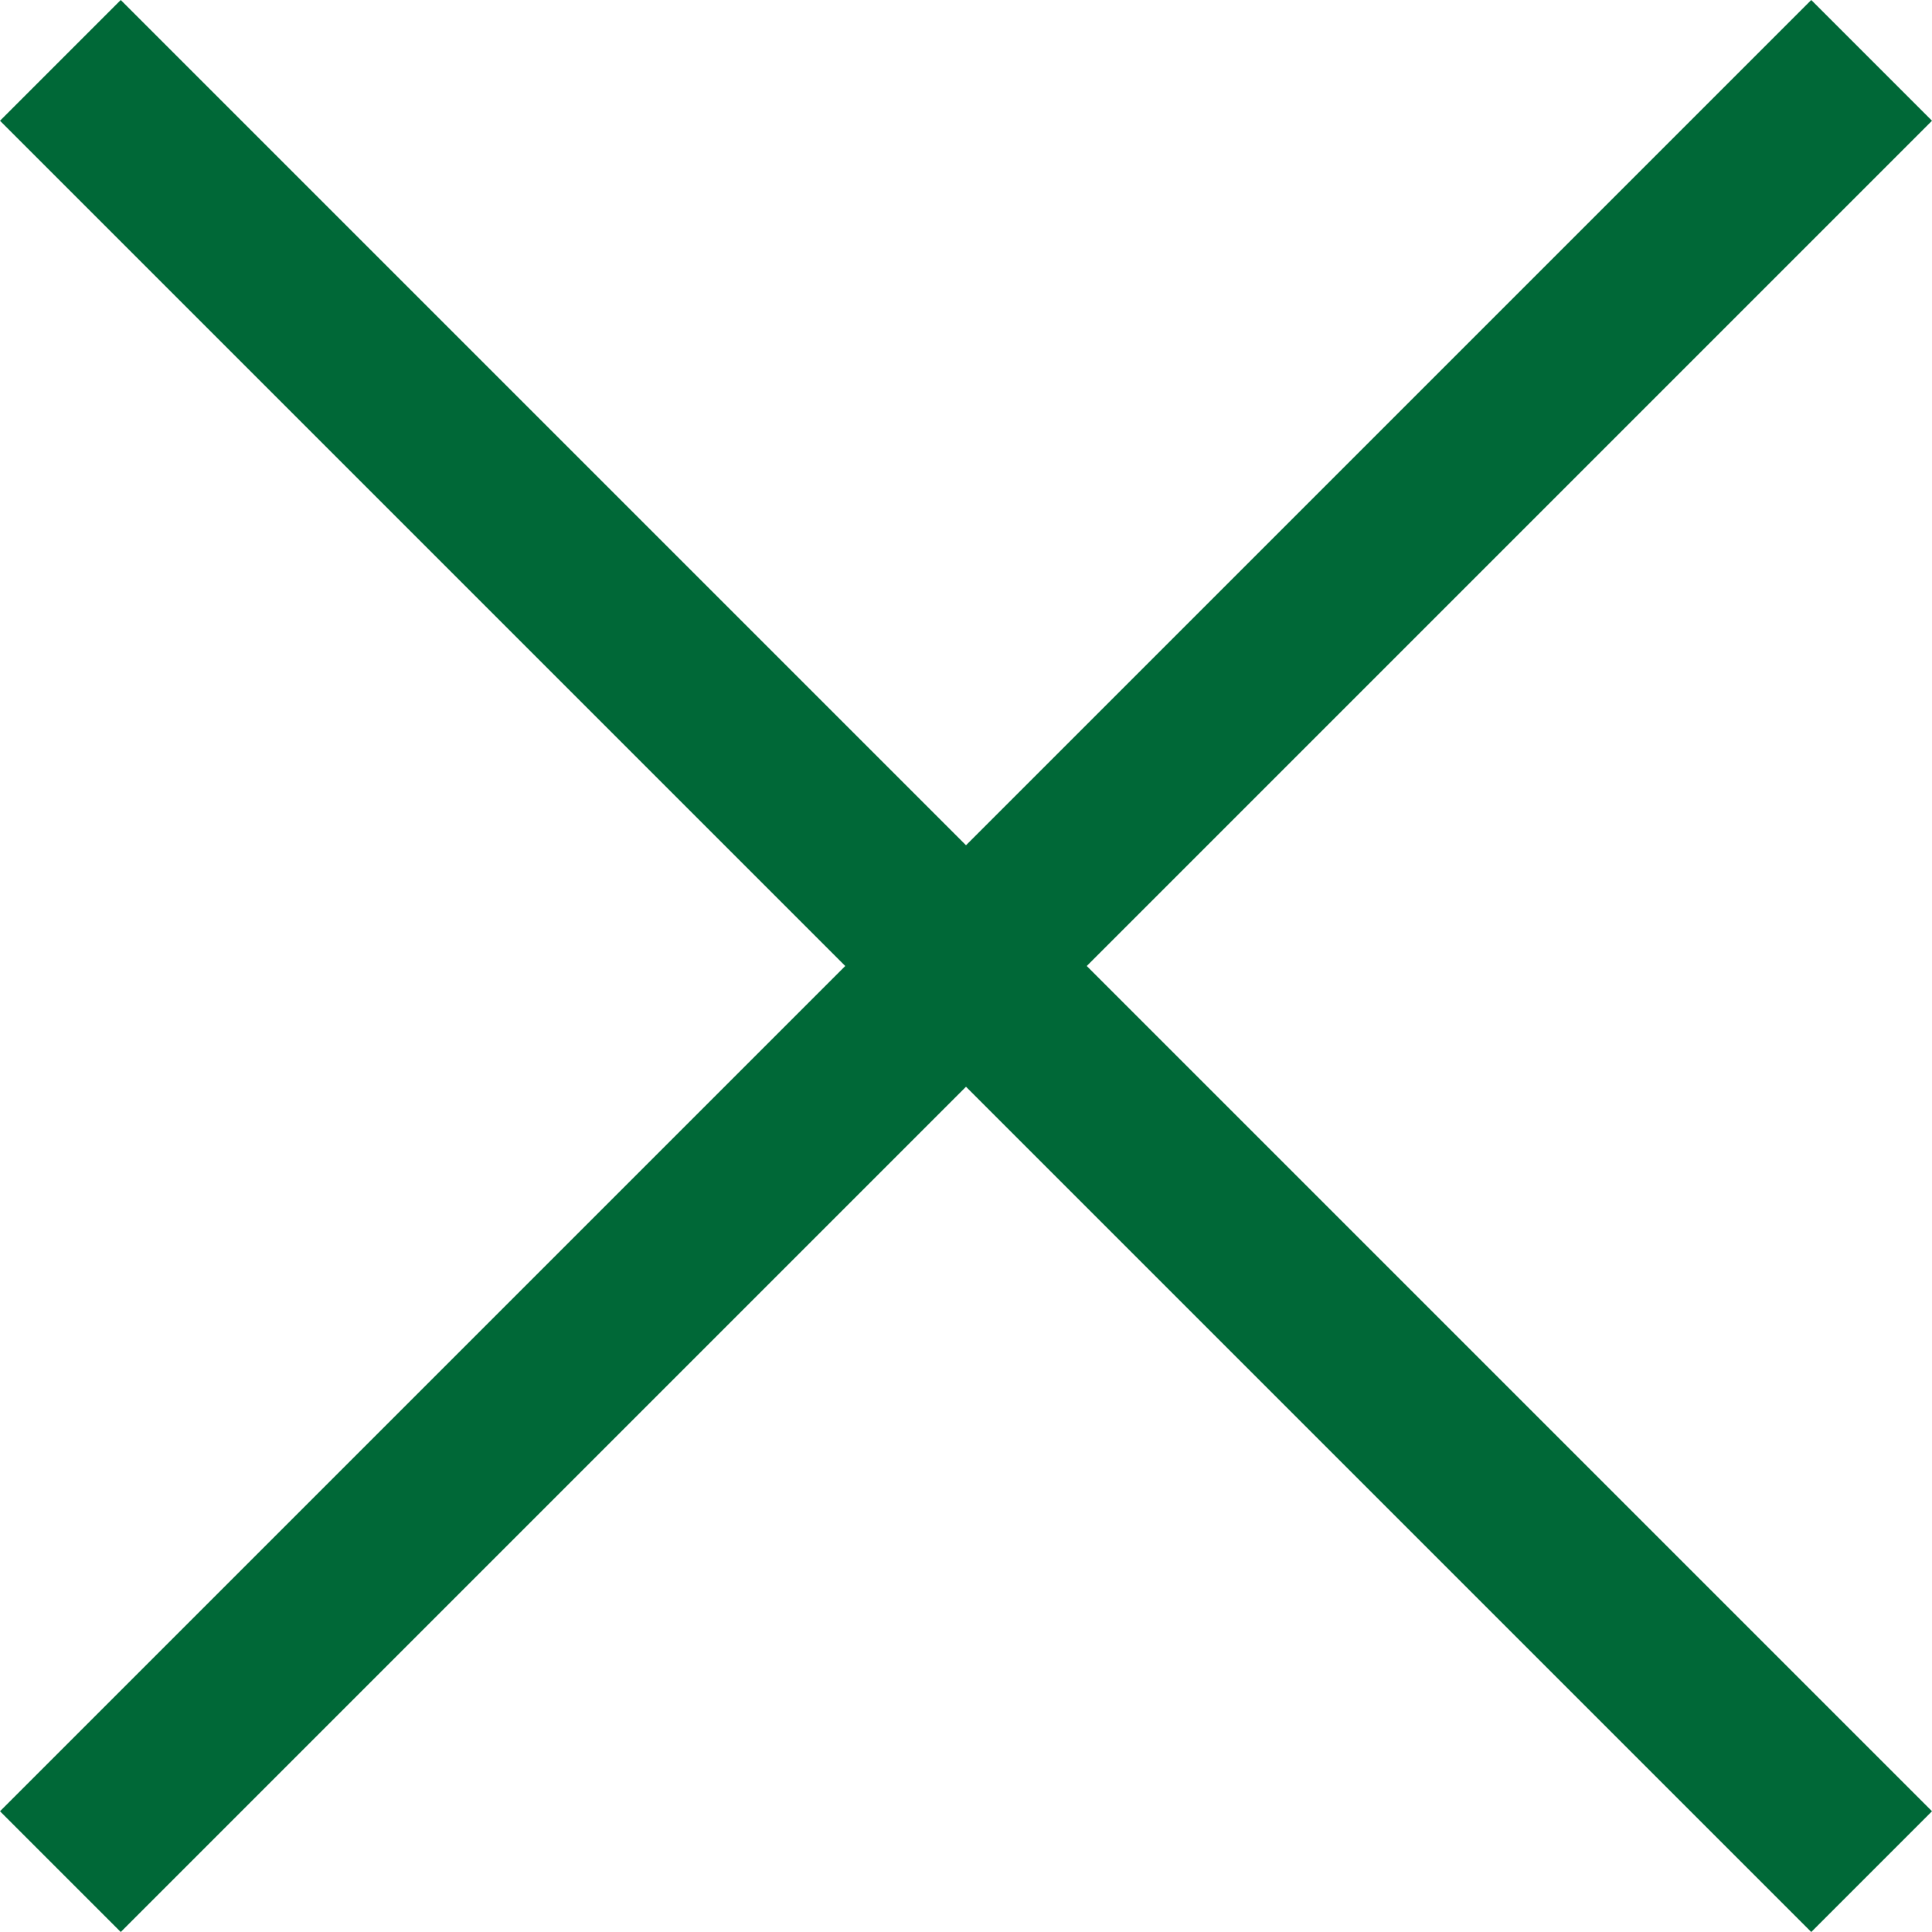
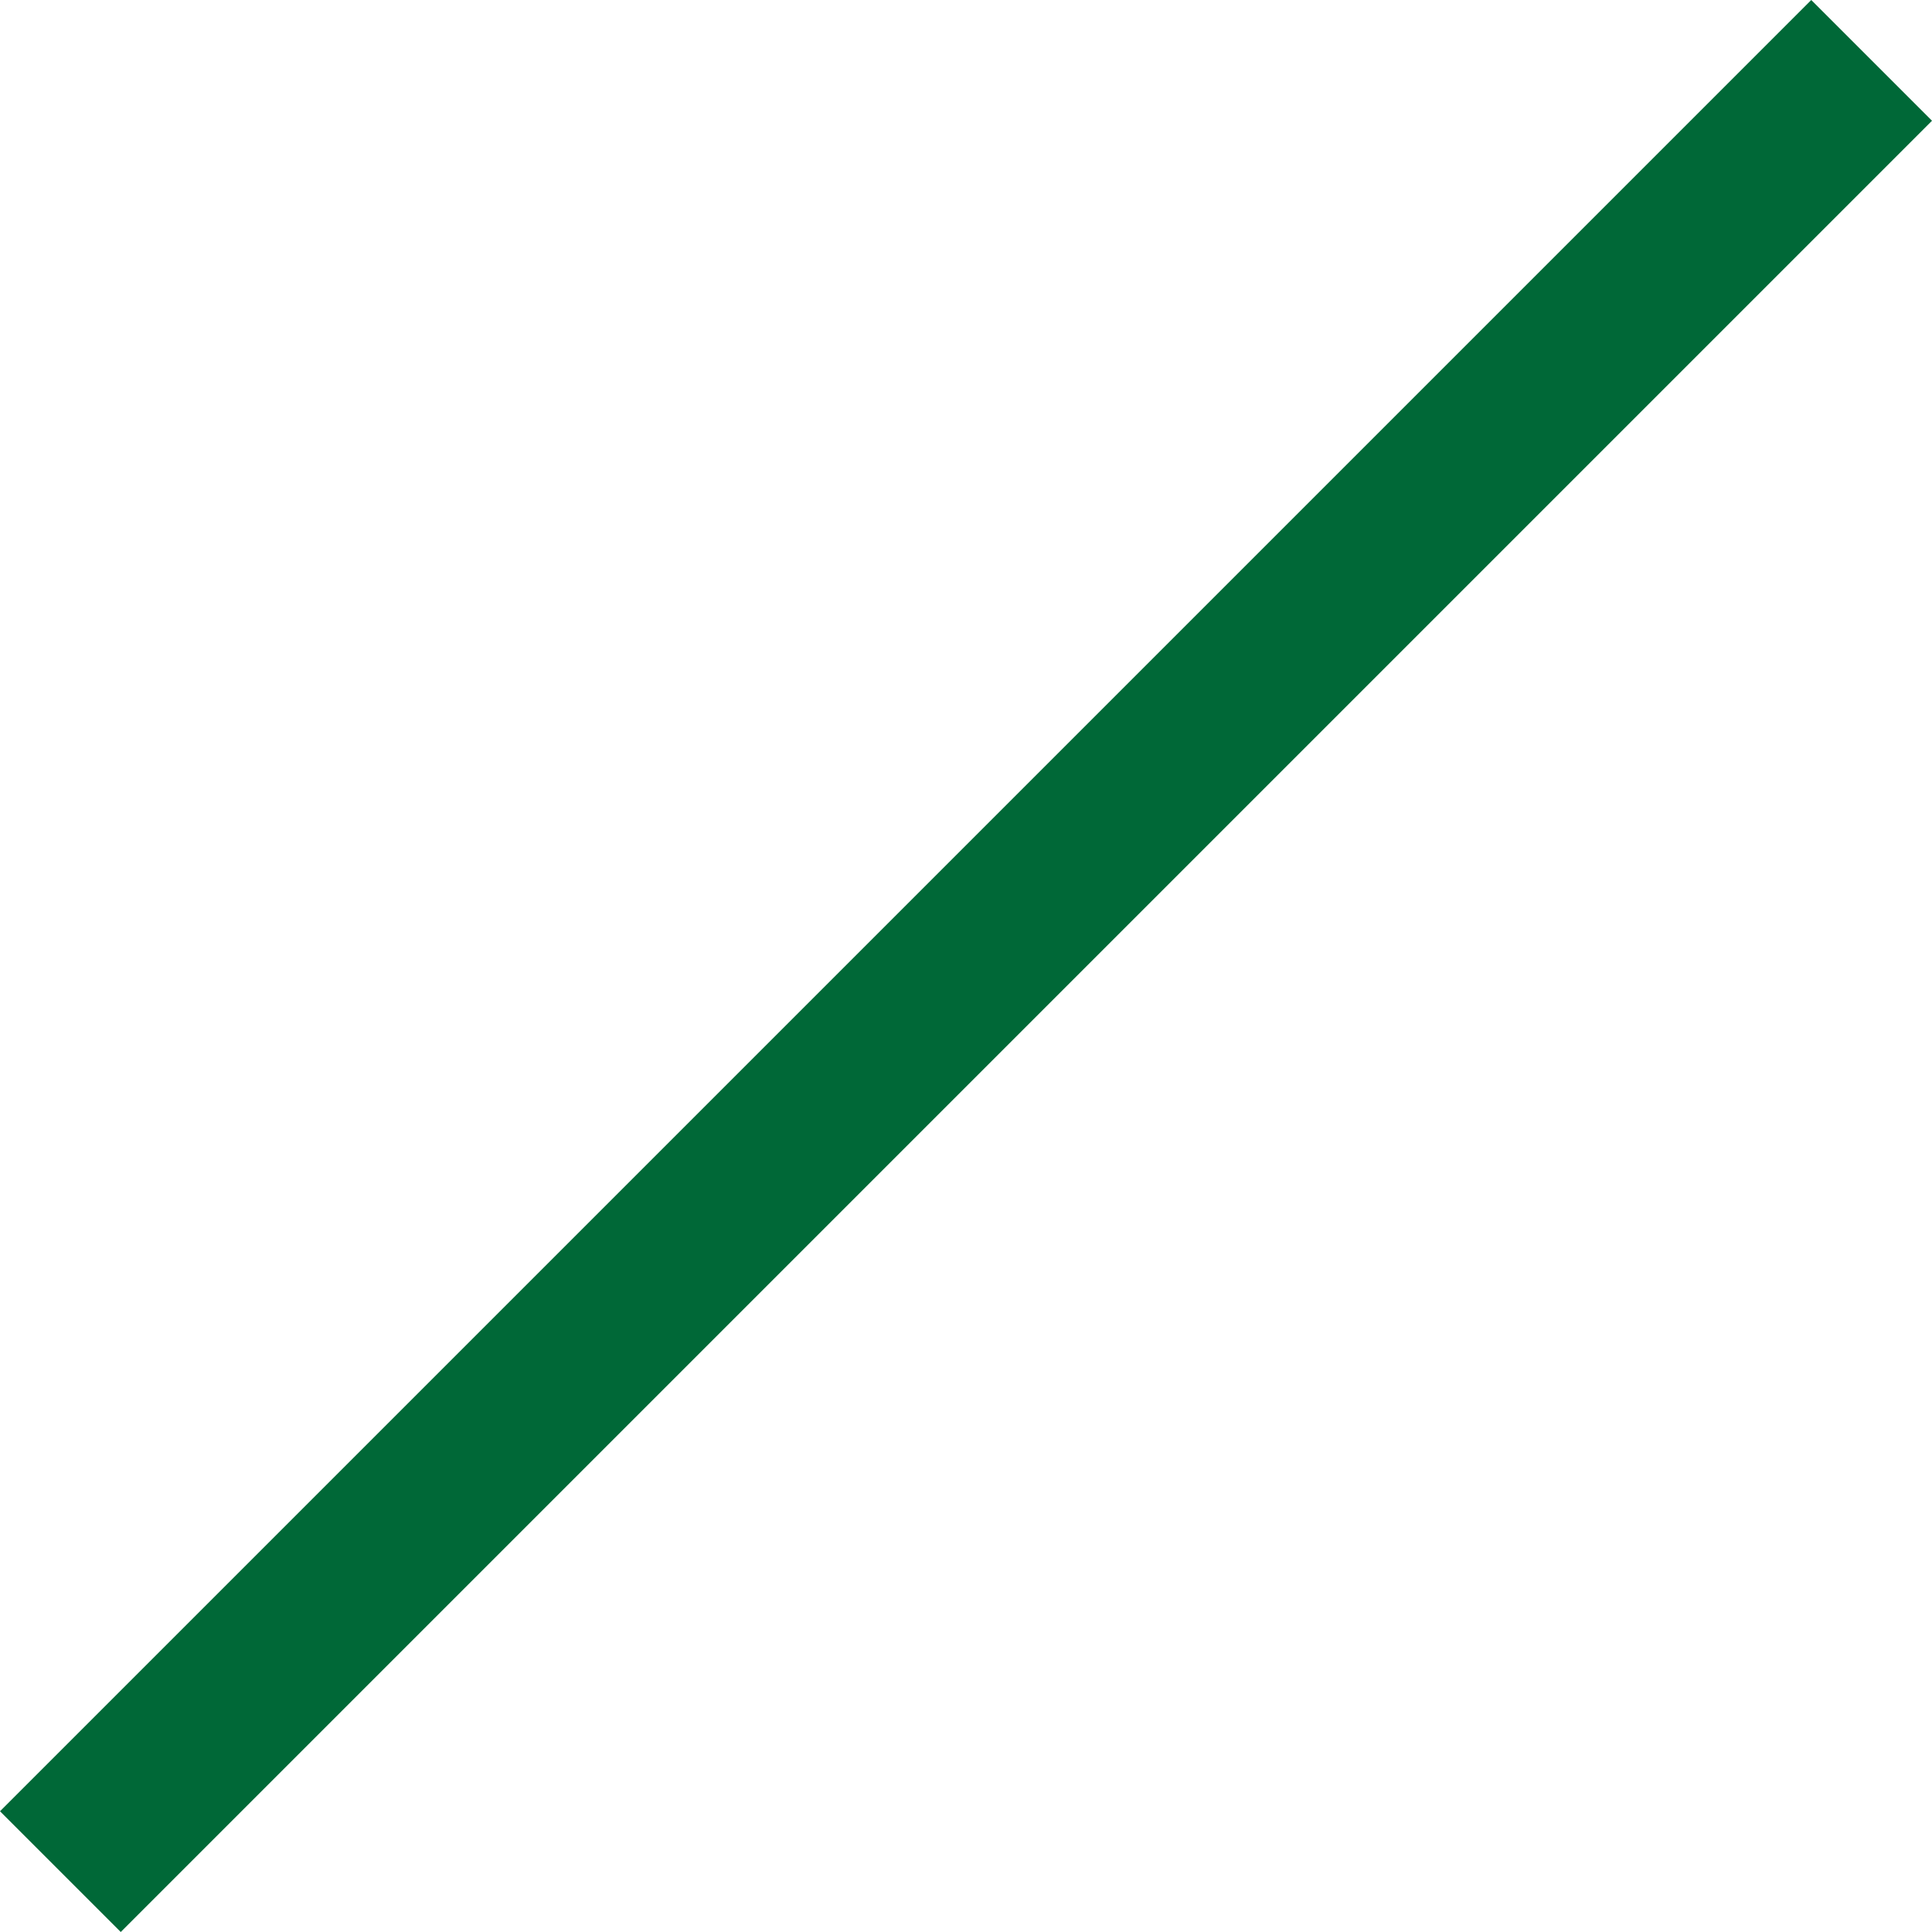
<svg xmlns="http://www.w3.org/2000/svg" width="40" height="40" viewBox="0 0 40 40" fill="none">
-   <path d="M0 2.5L2.5 0L40 37.5L37.5 40L0 2.5Z" fill="#006837" />
  <path d="M2.5 40L0 37.5L37.5 0L40 2.5L2.5 40Z" fill="#006837" />
</svg>